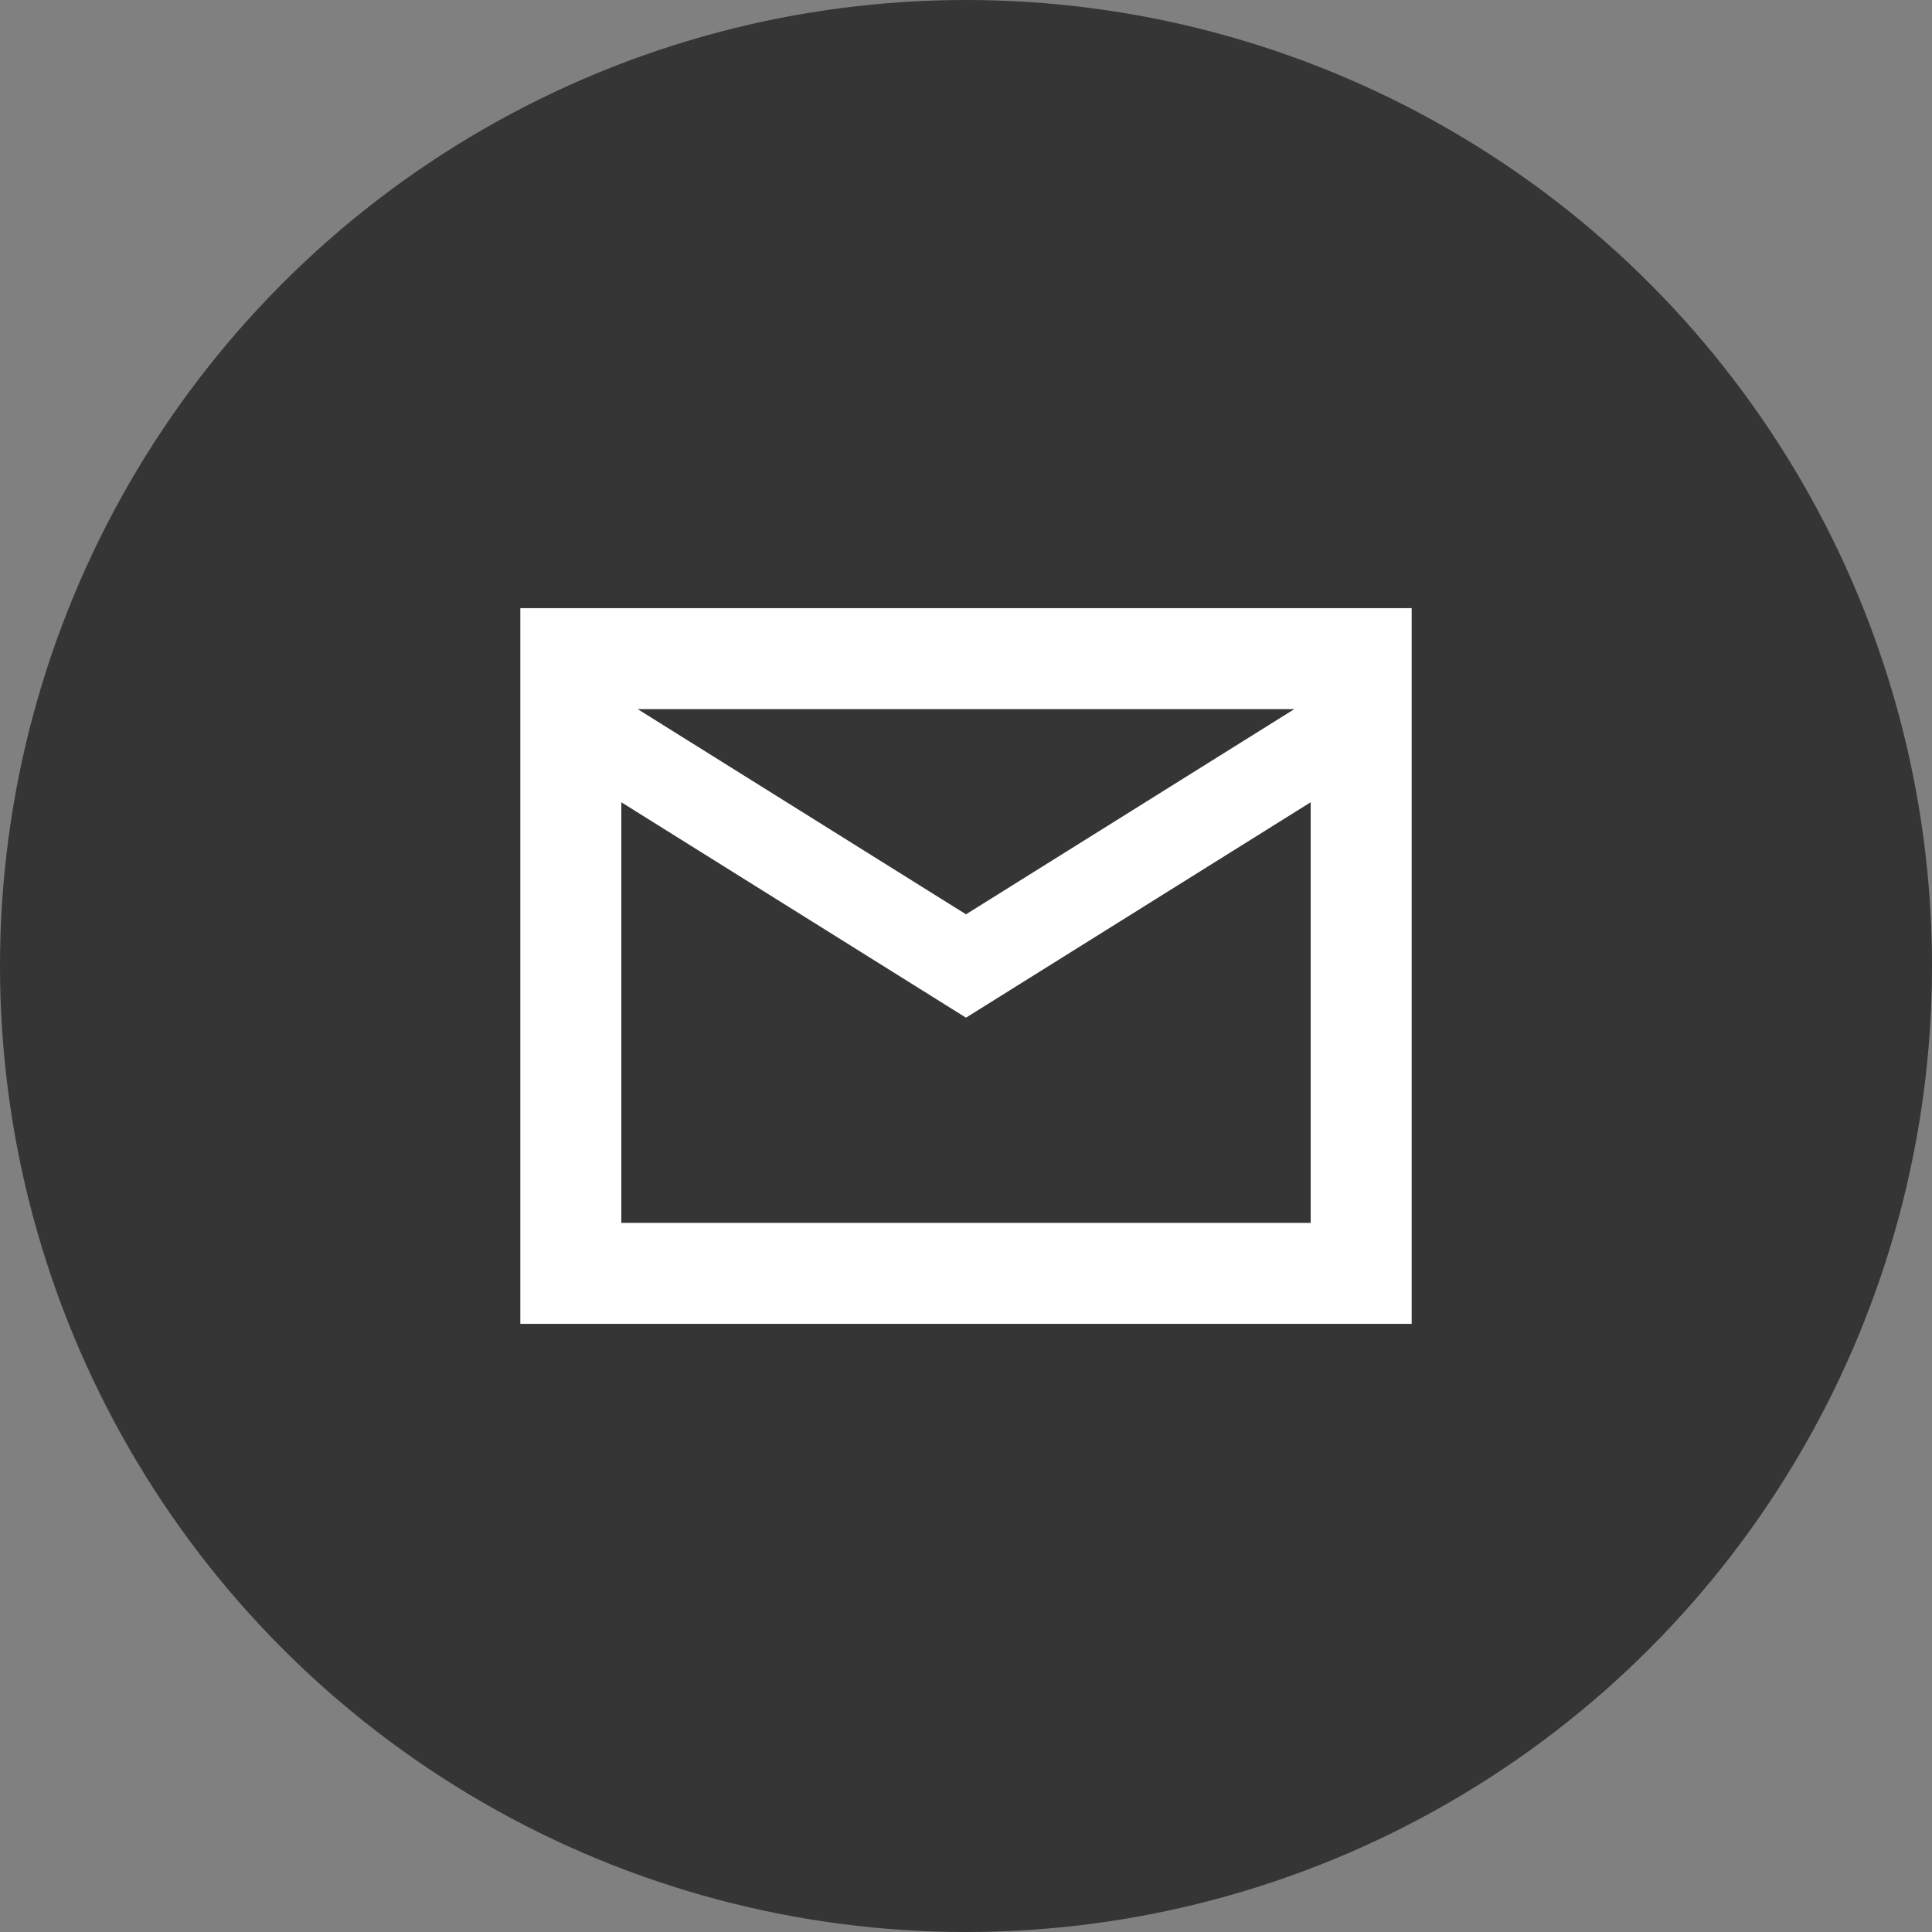
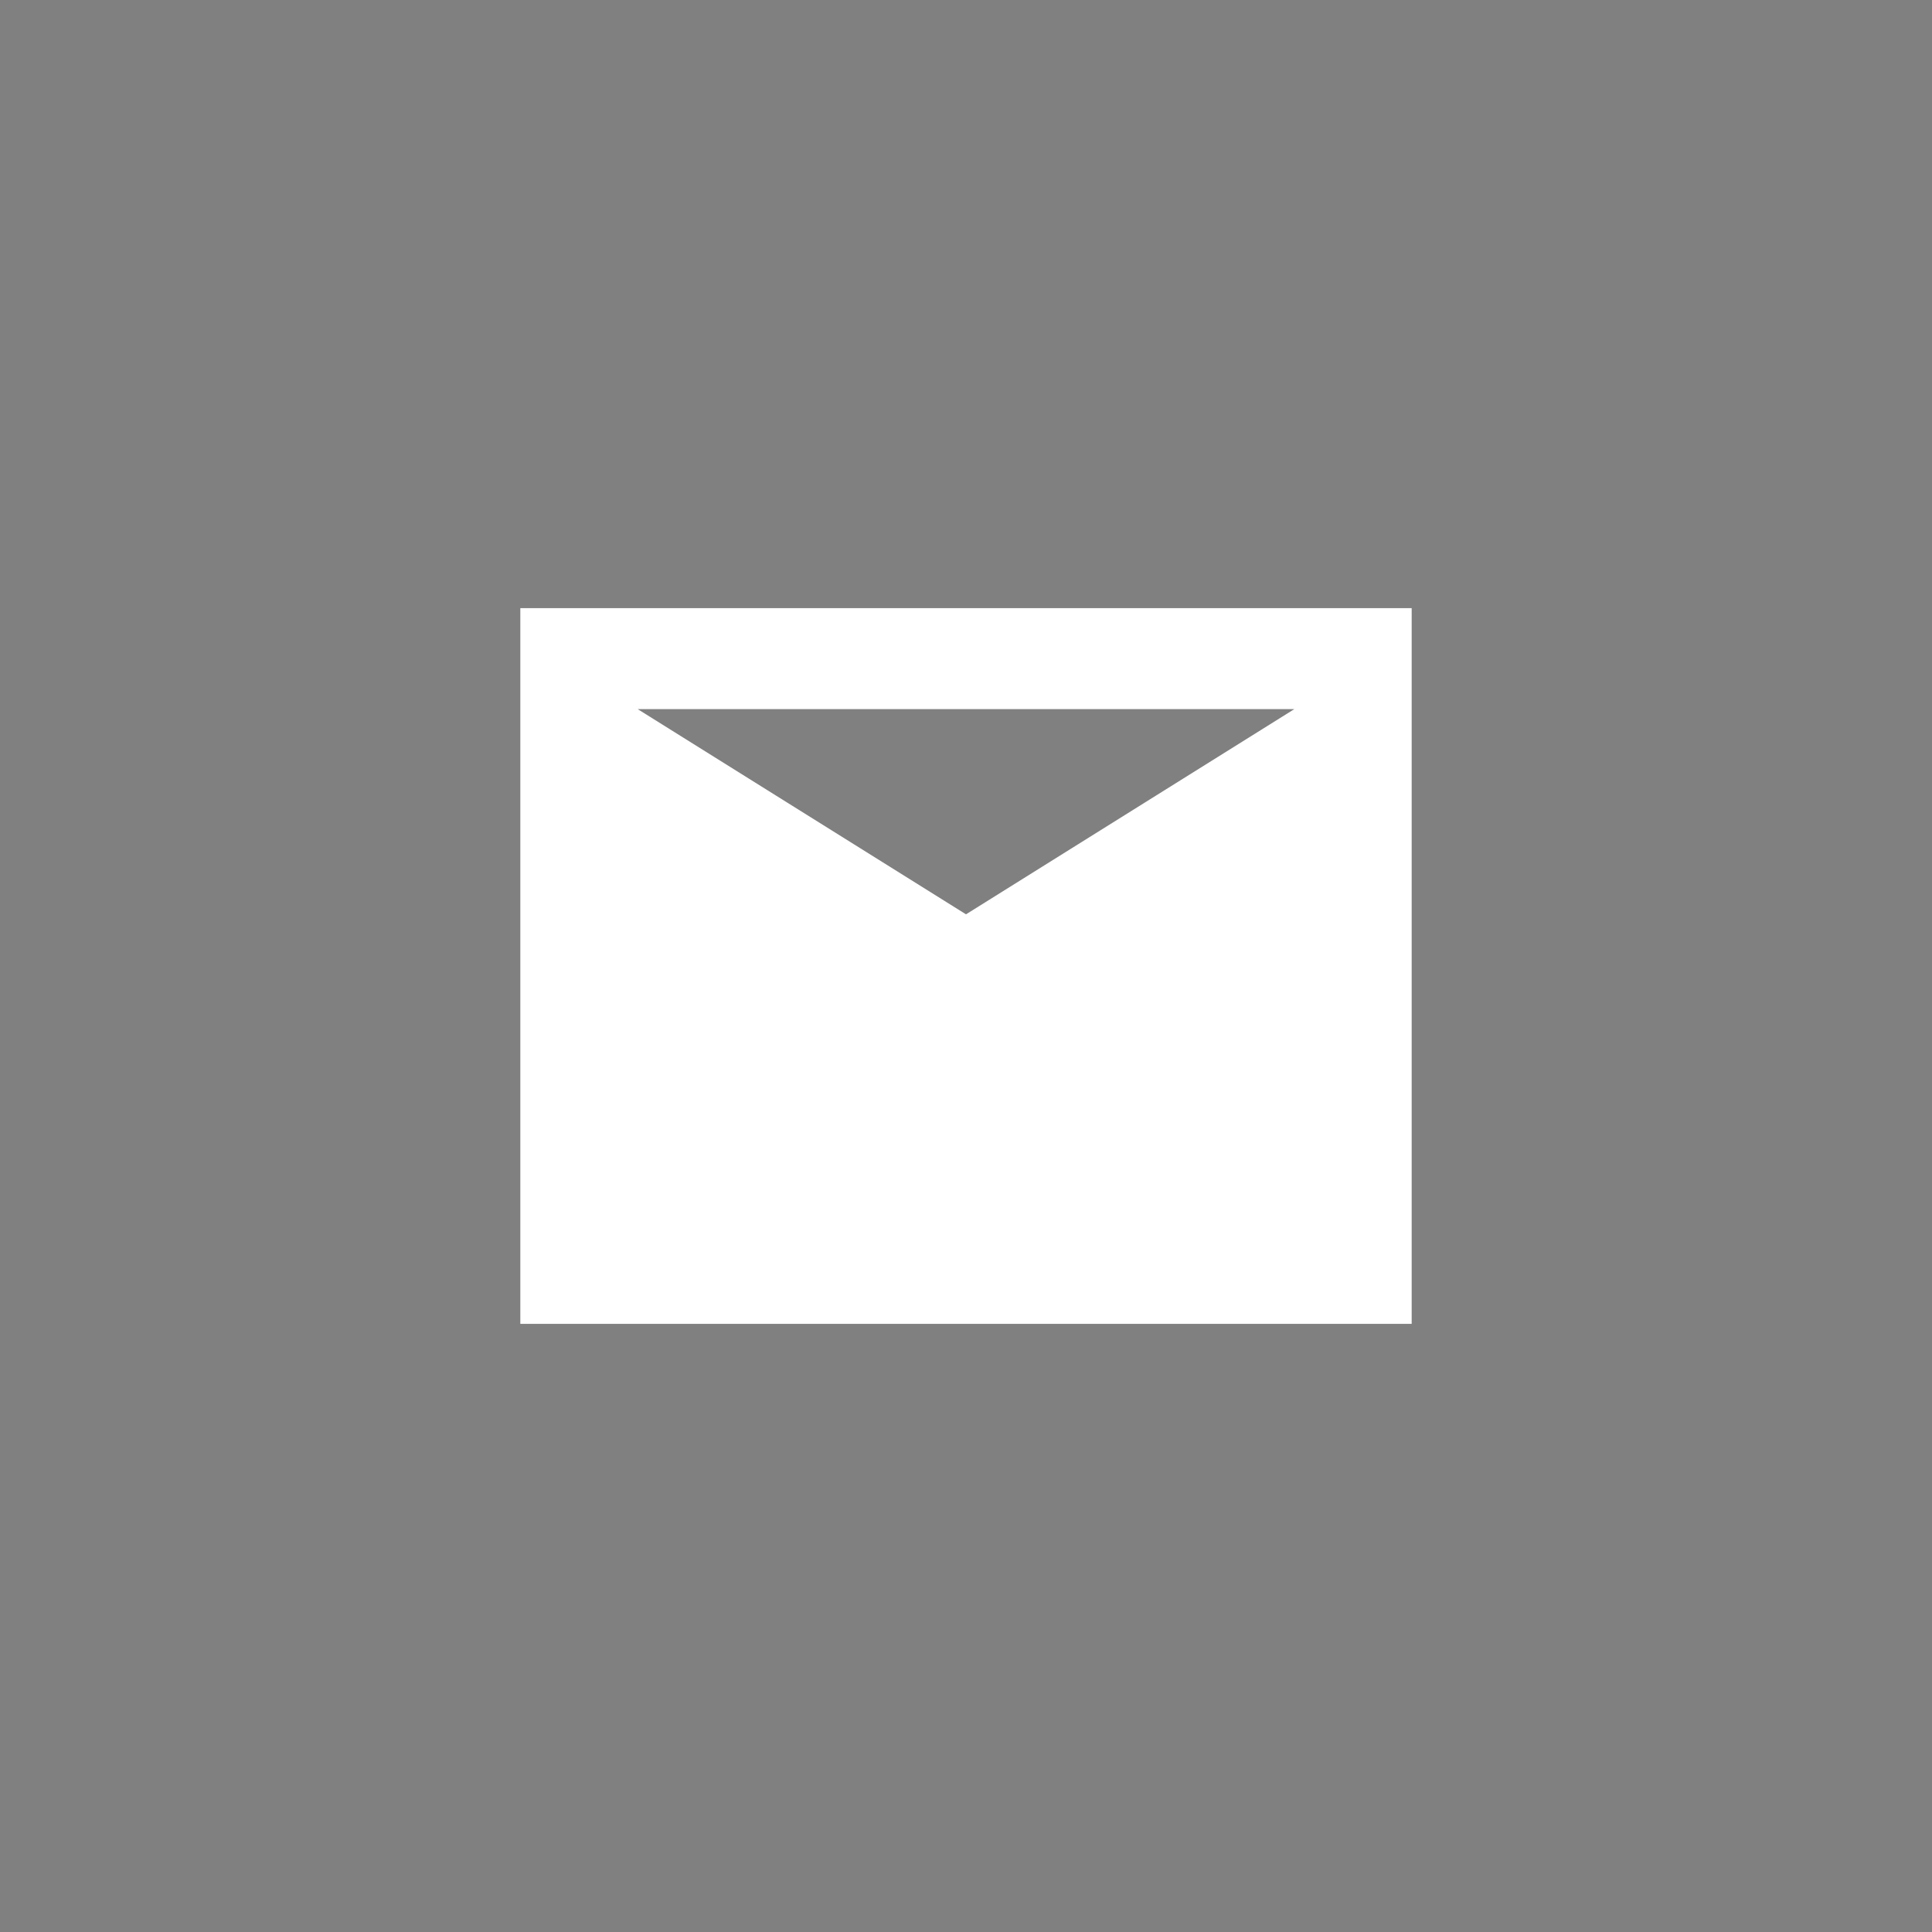
<svg xmlns="http://www.w3.org/2000/svg" width="44" height="44" viewBox="0 0 44 44" fill="none">
  <rect x="0" y="0" width="44" height="44" fill="#808080" stroke="none" />
-   <circle cx="22" cy="22" r="22" fill="#343534" />
-   <path d="M32 16C32 14.9 32 14 32 14H14C12 14 12 14 12 14V30C12.5 30 12.9 30 14 30H30C31.1 30 32 30 32 30V16ZM30 16L22 21L14 16H30ZM30 28H14V18L22 23L30 18V28Z" fill="white" stroke="white" stroke-width="0.3" />
+   <path d="M32 16C32 14.9 32 14 32 14H14C12 14 12 14 12 14V30C12.5 30 12.9 30 14 30H30C31.1 30 32 30 32 30V16ZM30 16L22 21L14 16H30ZM30 28V18L22 23L30 18V28Z" fill="white" stroke="white" stroke-width="0.3" />
</svg>